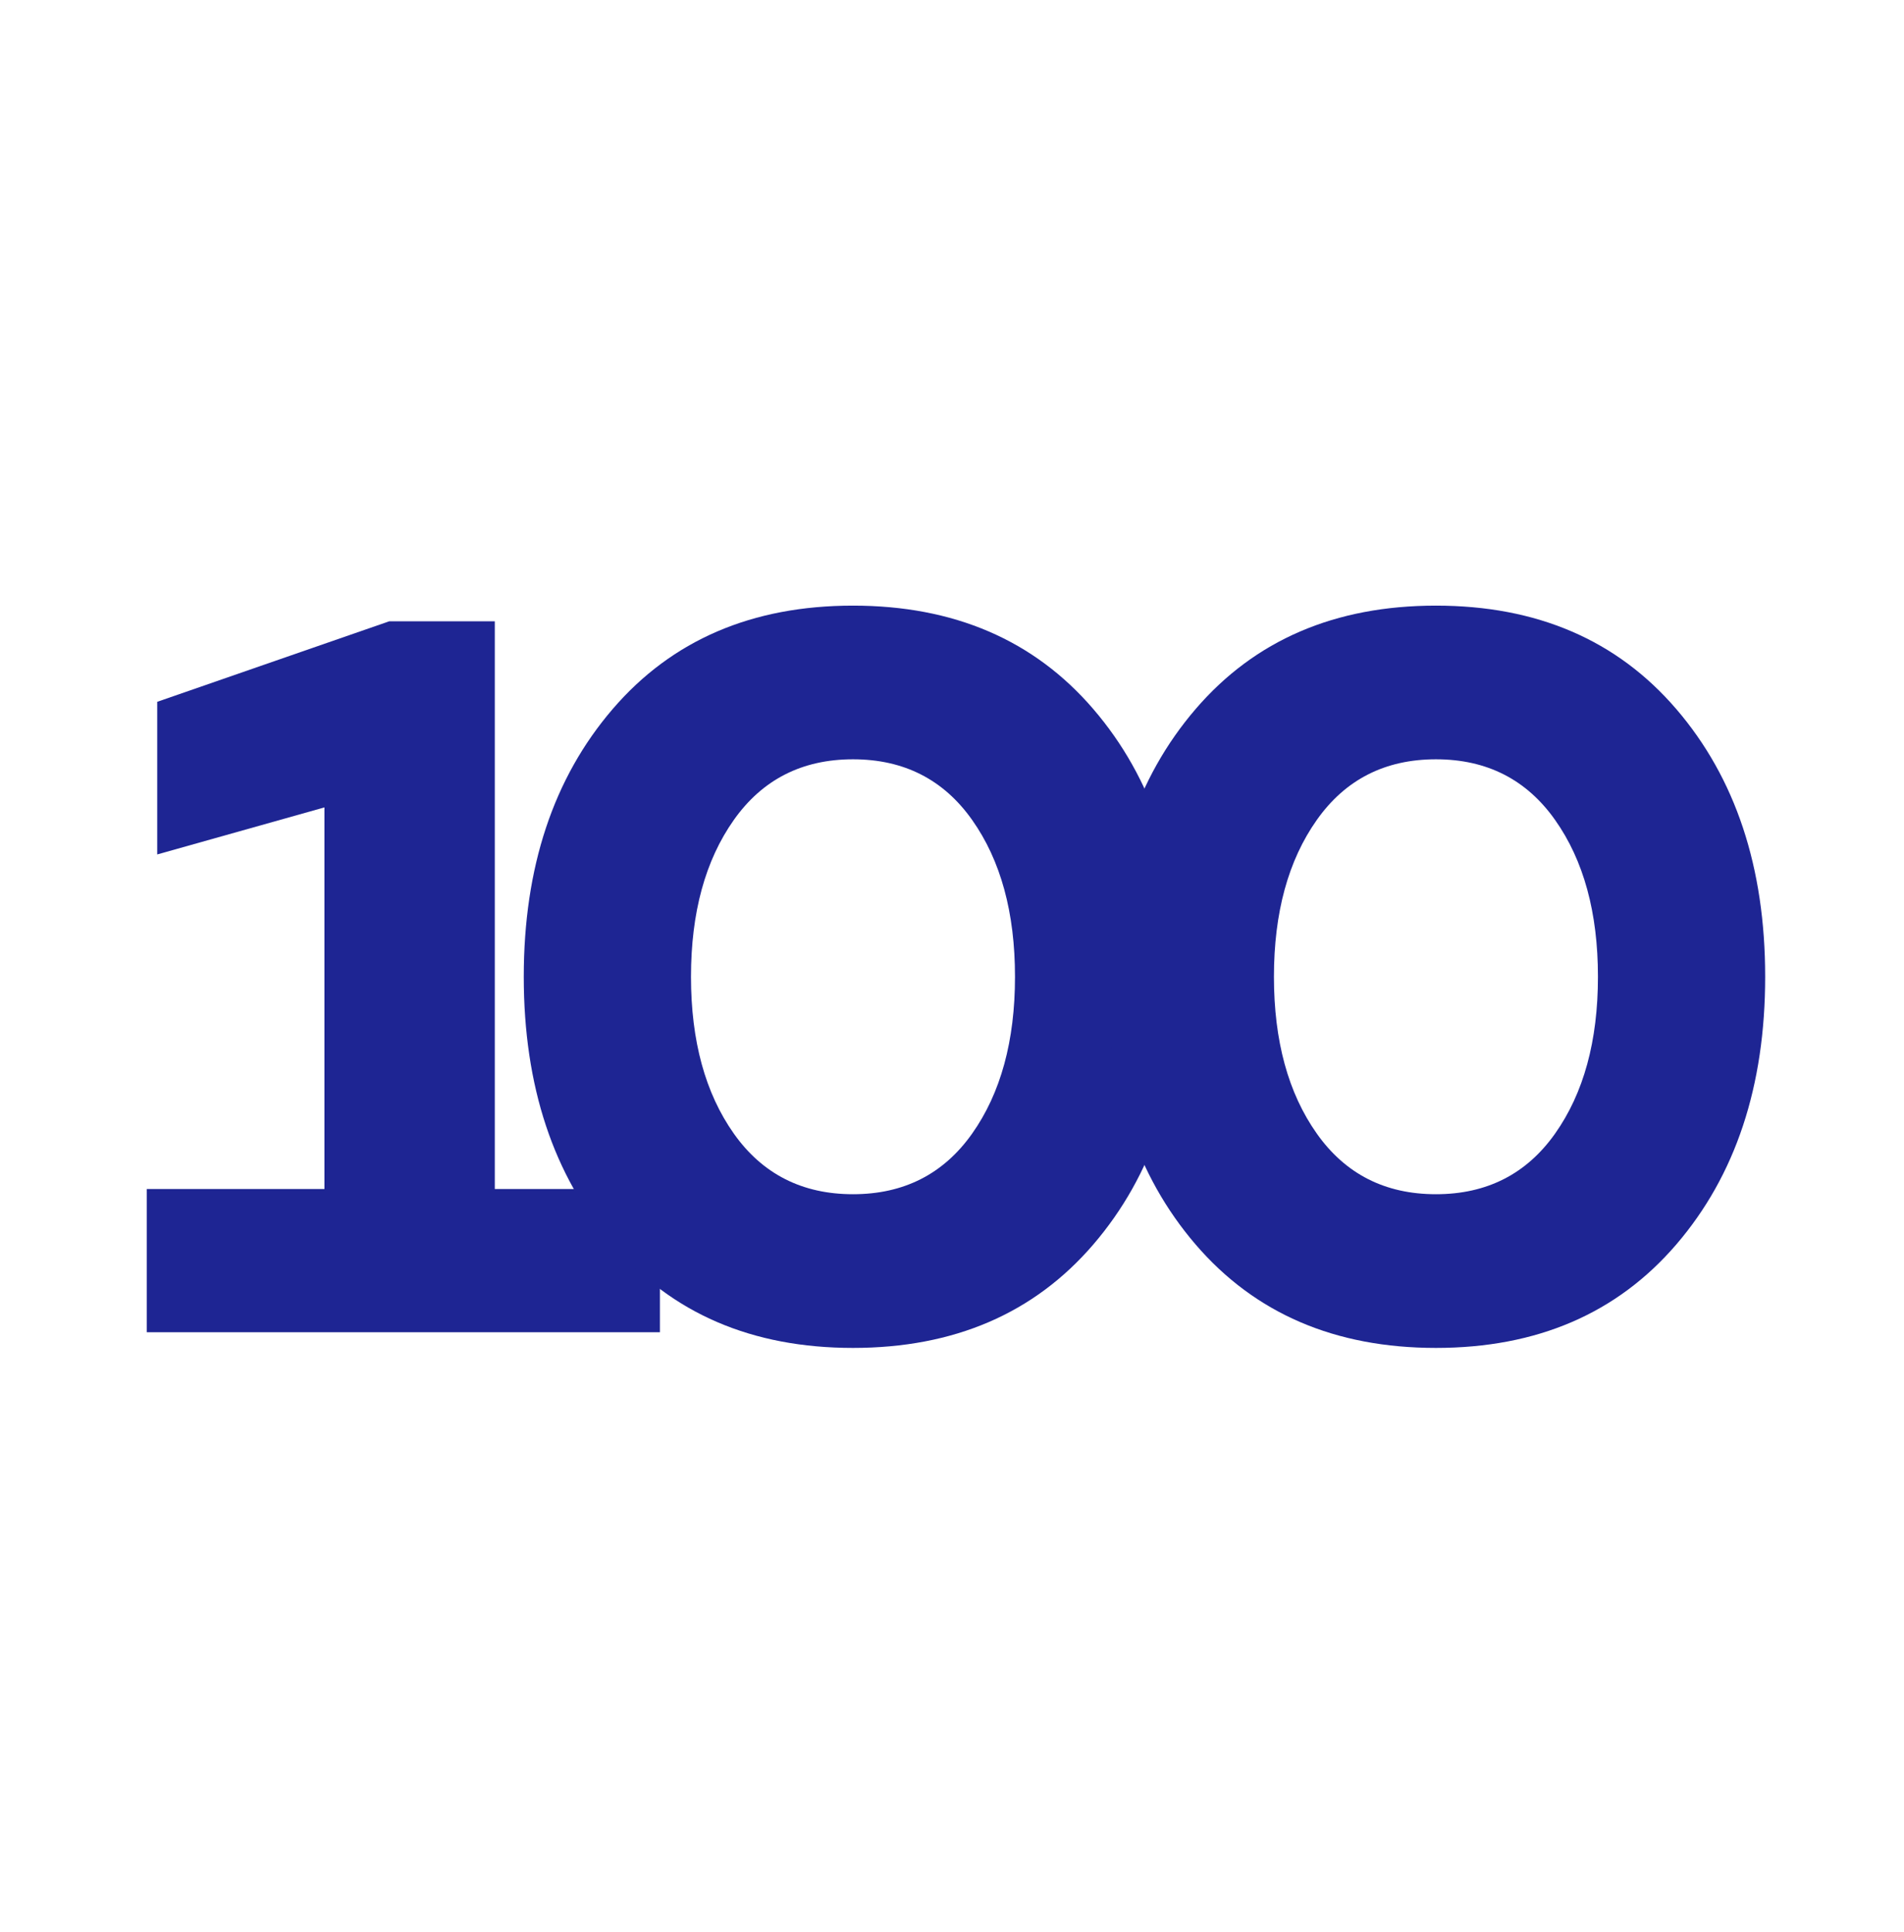
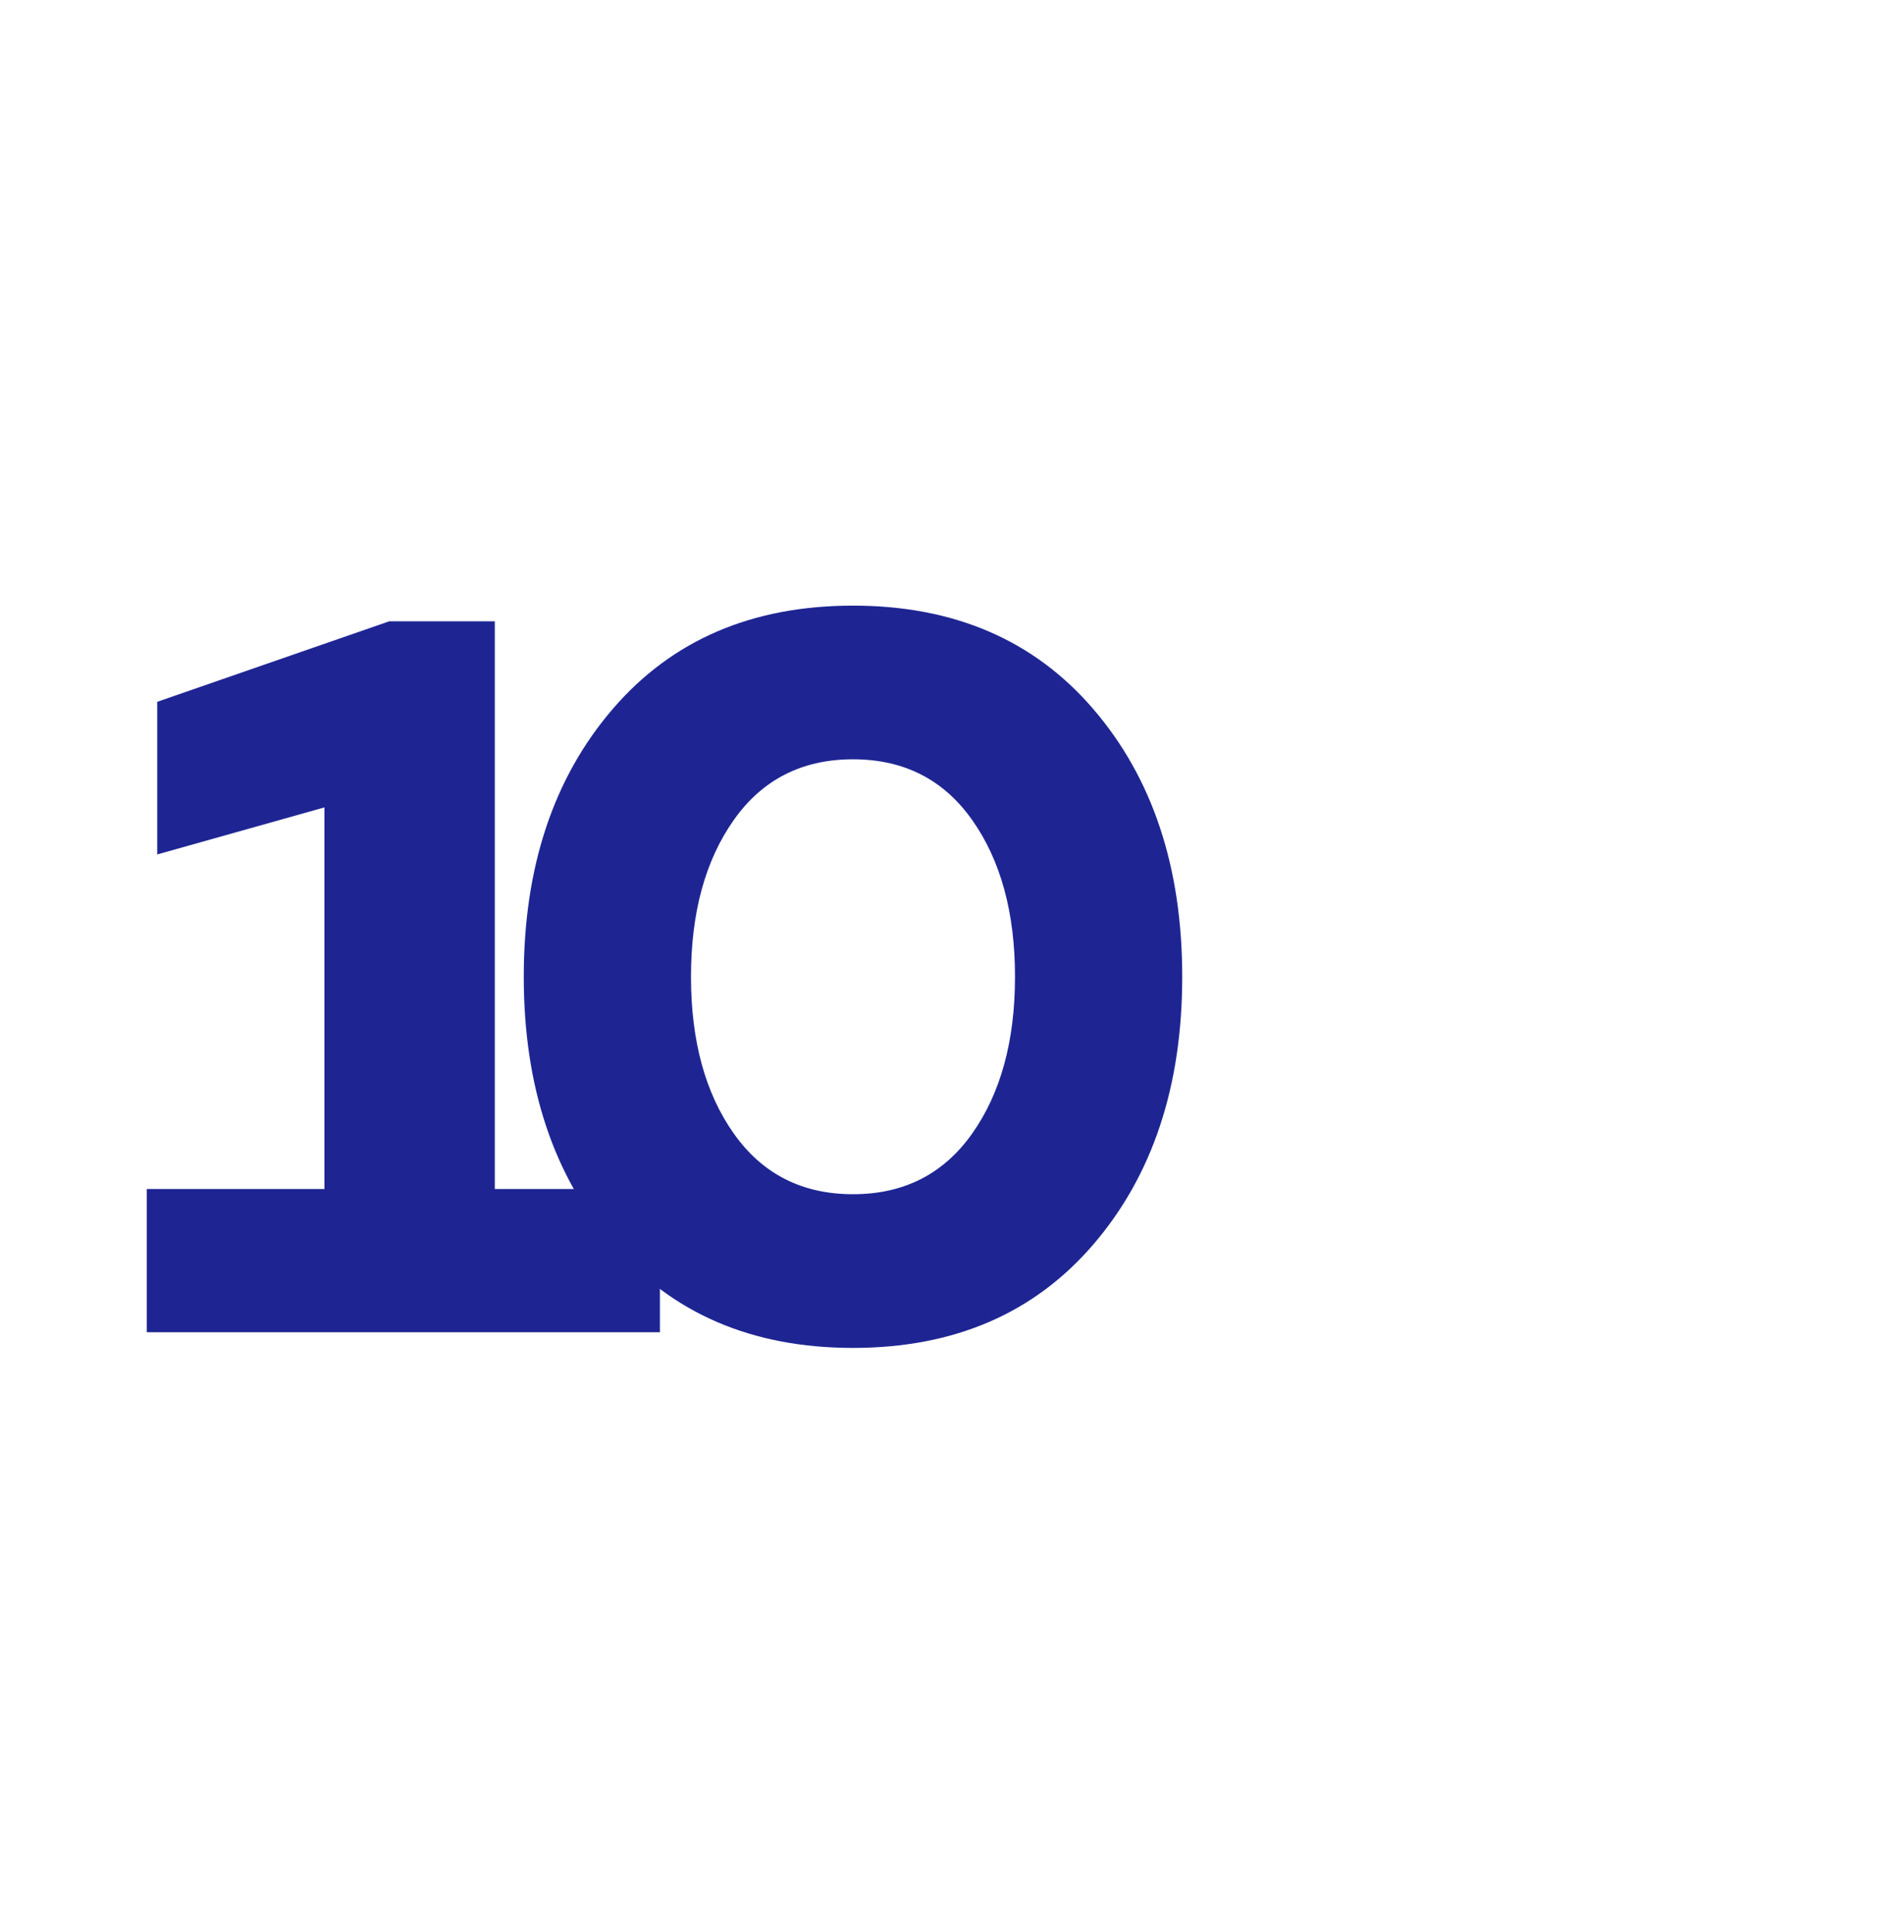
<svg xmlns="http://www.w3.org/2000/svg" width="70" height="71" viewBox="0 0 70 71" fill="none">
  <path d="M24.262 43.7V48.964H5.395V43.7H11.928V29.675L5.78 31.404V25.794L14.31 22.835H18.191V43.7H24.262Z" fill="#1E2593" />
  <path d="M22.522 26.063C24.7 23.527 27.645 22.259 31.36 22.259C35.074 22.259 38.02 23.527 40.197 26.063C42.375 28.599 43.464 31.878 43.464 35.9C43.464 39.922 42.375 43.201 40.197 45.737C38.02 48.273 35.074 49.541 31.36 49.541C27.645 49.541 24.7 48.273 22.522 45.737C20.345 43.201 19.256 39.922 19.256 35.9C19.256 31.878 20.345 28.599 22.522 26.063ZM26.979 41.664C28.03 43.149 29.49 43.892 31.36 43.892C33.23 43.892 34.69 43.149 35.74 41.664C36.791 40.178 37.316 38.257 37.316 35.9C37.316 33.543 36.791 31.622 35.74 30.136C34.69 28.65 33.23 27.907 31.36 27.907C29.49 27.907 28.03 28.65 26.979 30.136C25.929 31.622 25.404 33.543 25.404 35.9C25.404 38.257 25.929 40.178 26.979 41.664Z" fill="#1E2593" />
-   <path d="M43.954 26.063C46.132 23.527 49.078 22.259 52.792 22.259C56.507 22.259 59.452 23.527 61.63 26.063C63.807 28.599 64.896 31.878 64.896 35.9C64.896 39.922 63.807 43.201 61.63 45.737C59.452 48.273 56.507 49.541 52.792 49.541C49.078 49.541 46.132 48.273 43.954 45.737C41.777 43.201 40.688 39.922 40.688 35.9C40.688 31.878 41.777 28.599 43.954 26.063ZM48.412 41.664C49.462 43.149 50.922 43.892 52.792 43.892C54.662 43.892 56.122 43.149 57.172 41.664C58.223 40.178 58.748 38.257 58.748 35.9C58.748 33.543 58.223 31.622 57.172 30.136C56.122 28.65 54.662 27.907 52.792 27.907C50.922 27.907 49.462 28.65 48.412 30.136C47.361 31.622 46.836 33.543 46.836 35.9C46.836 38.257 47.361 40.178 48.412 41.664Z" fill="#1E2593" />
</svg>